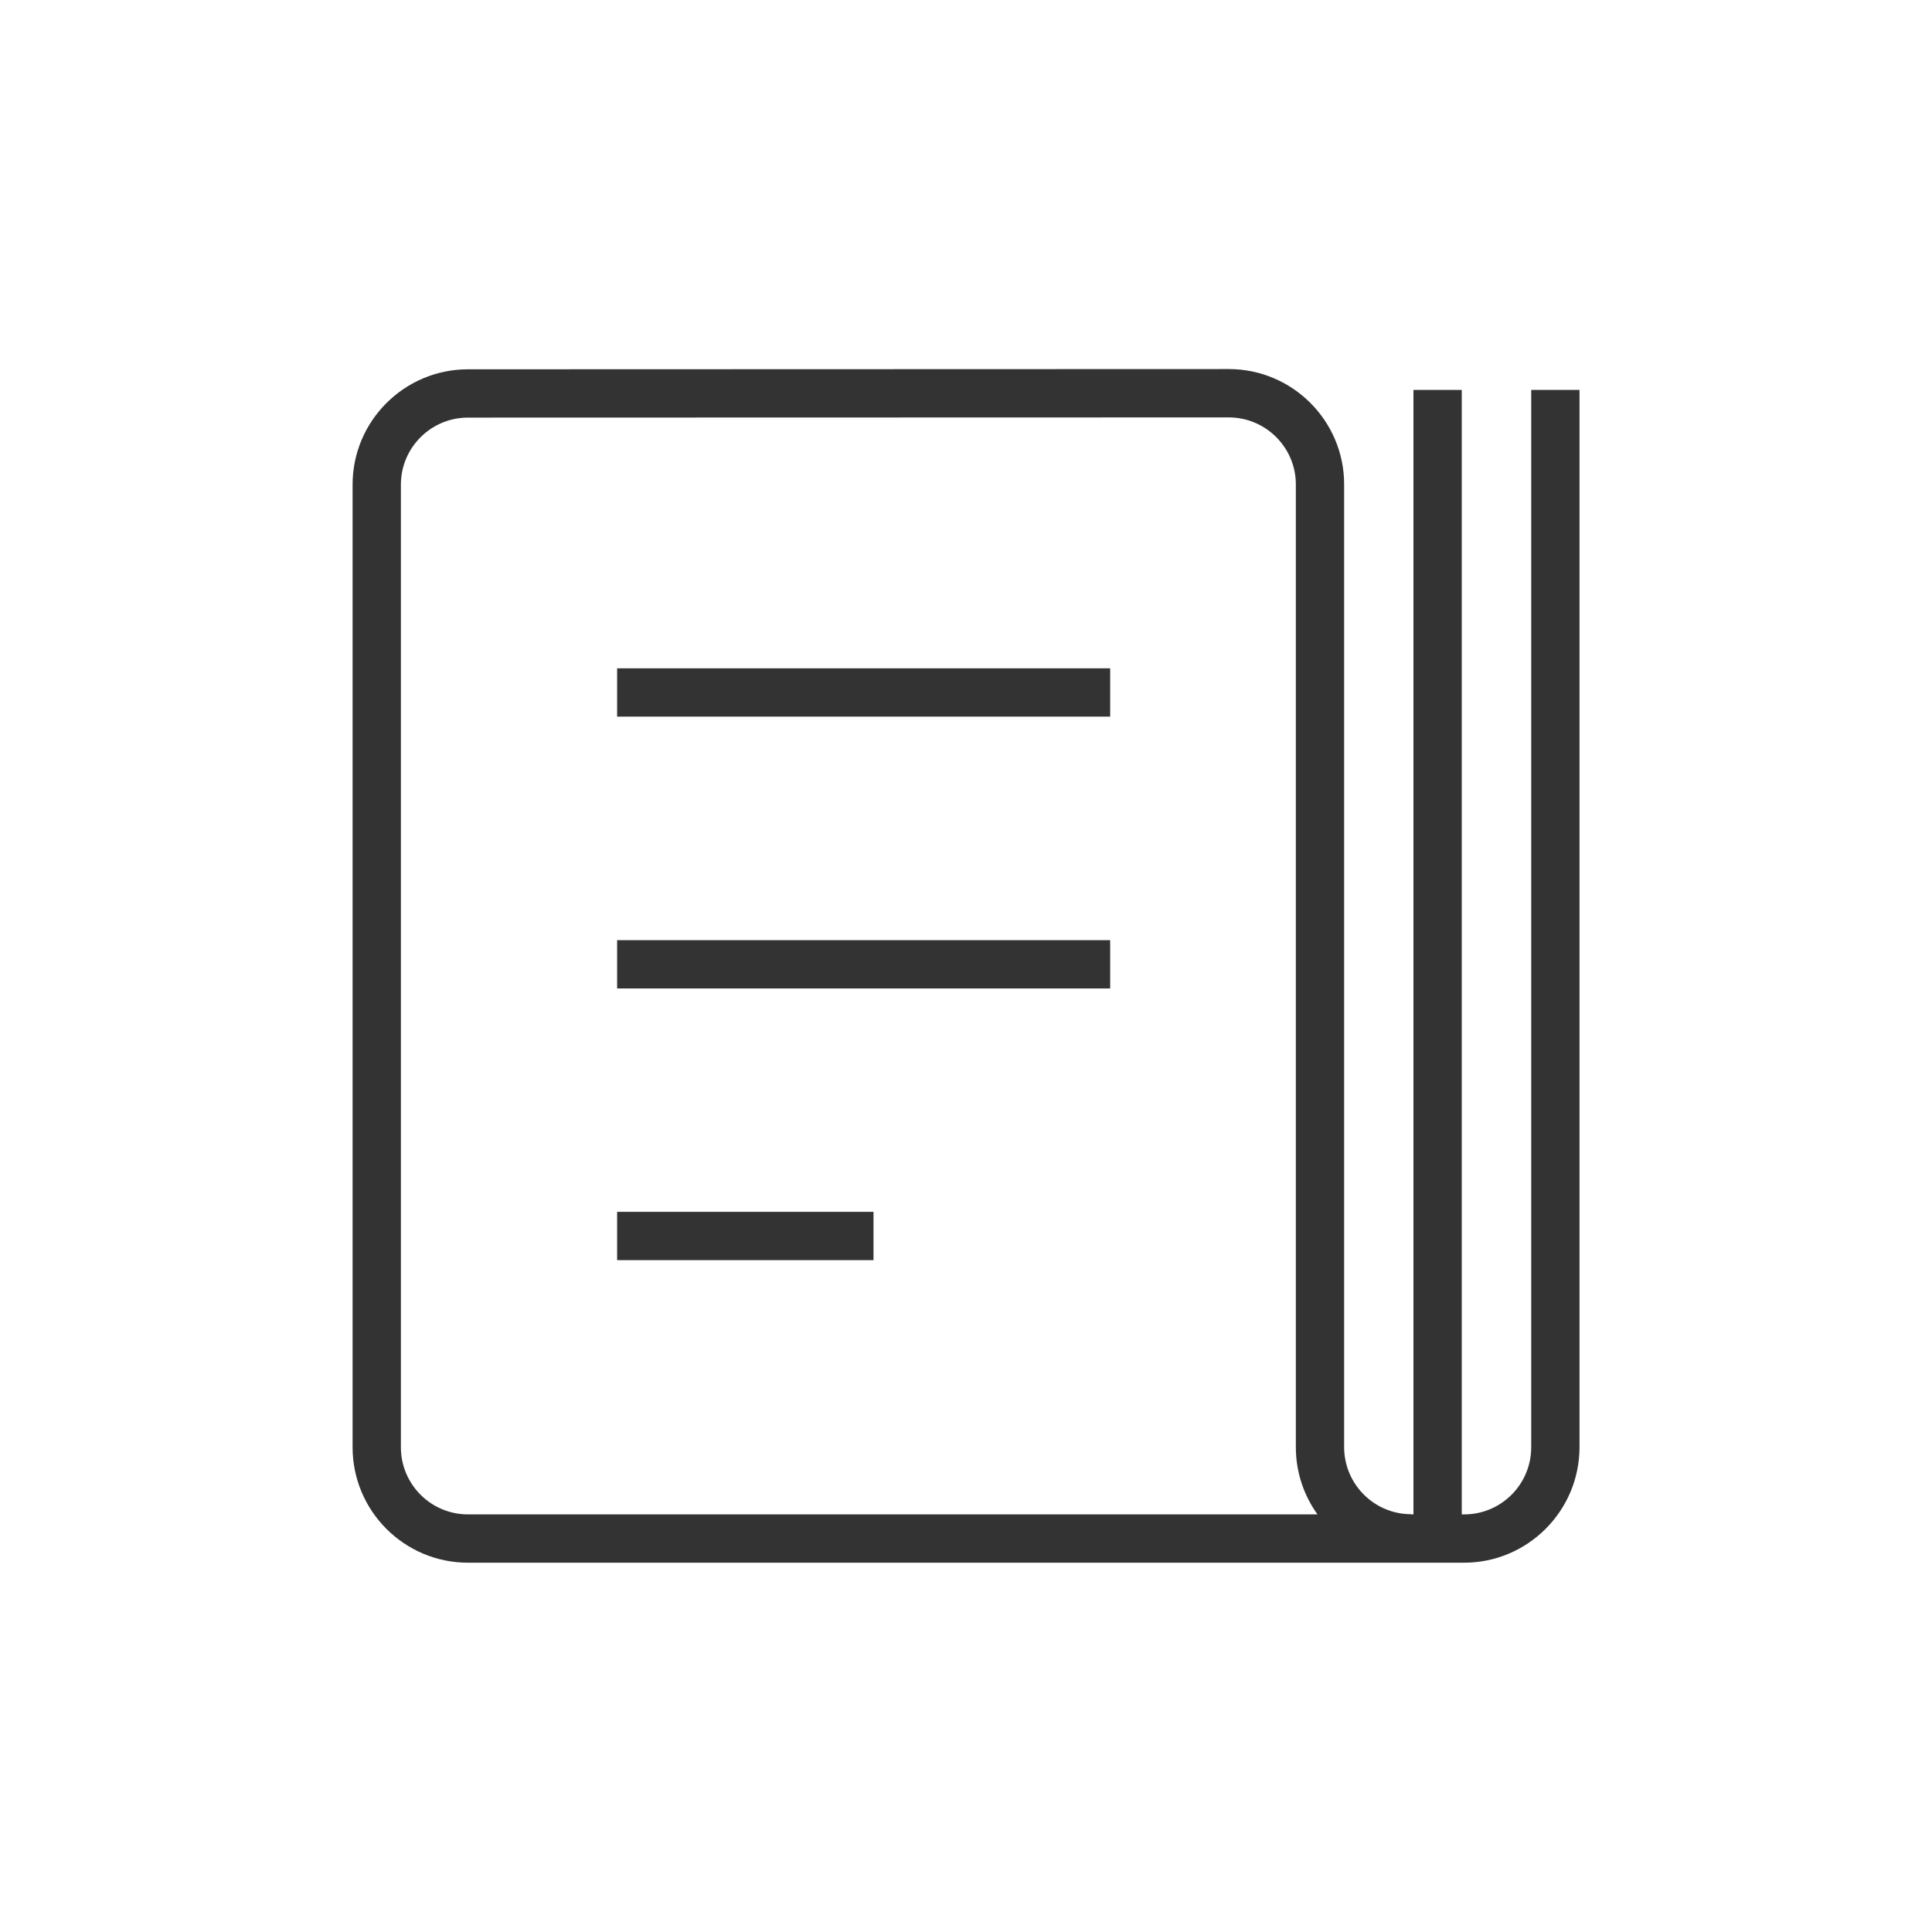
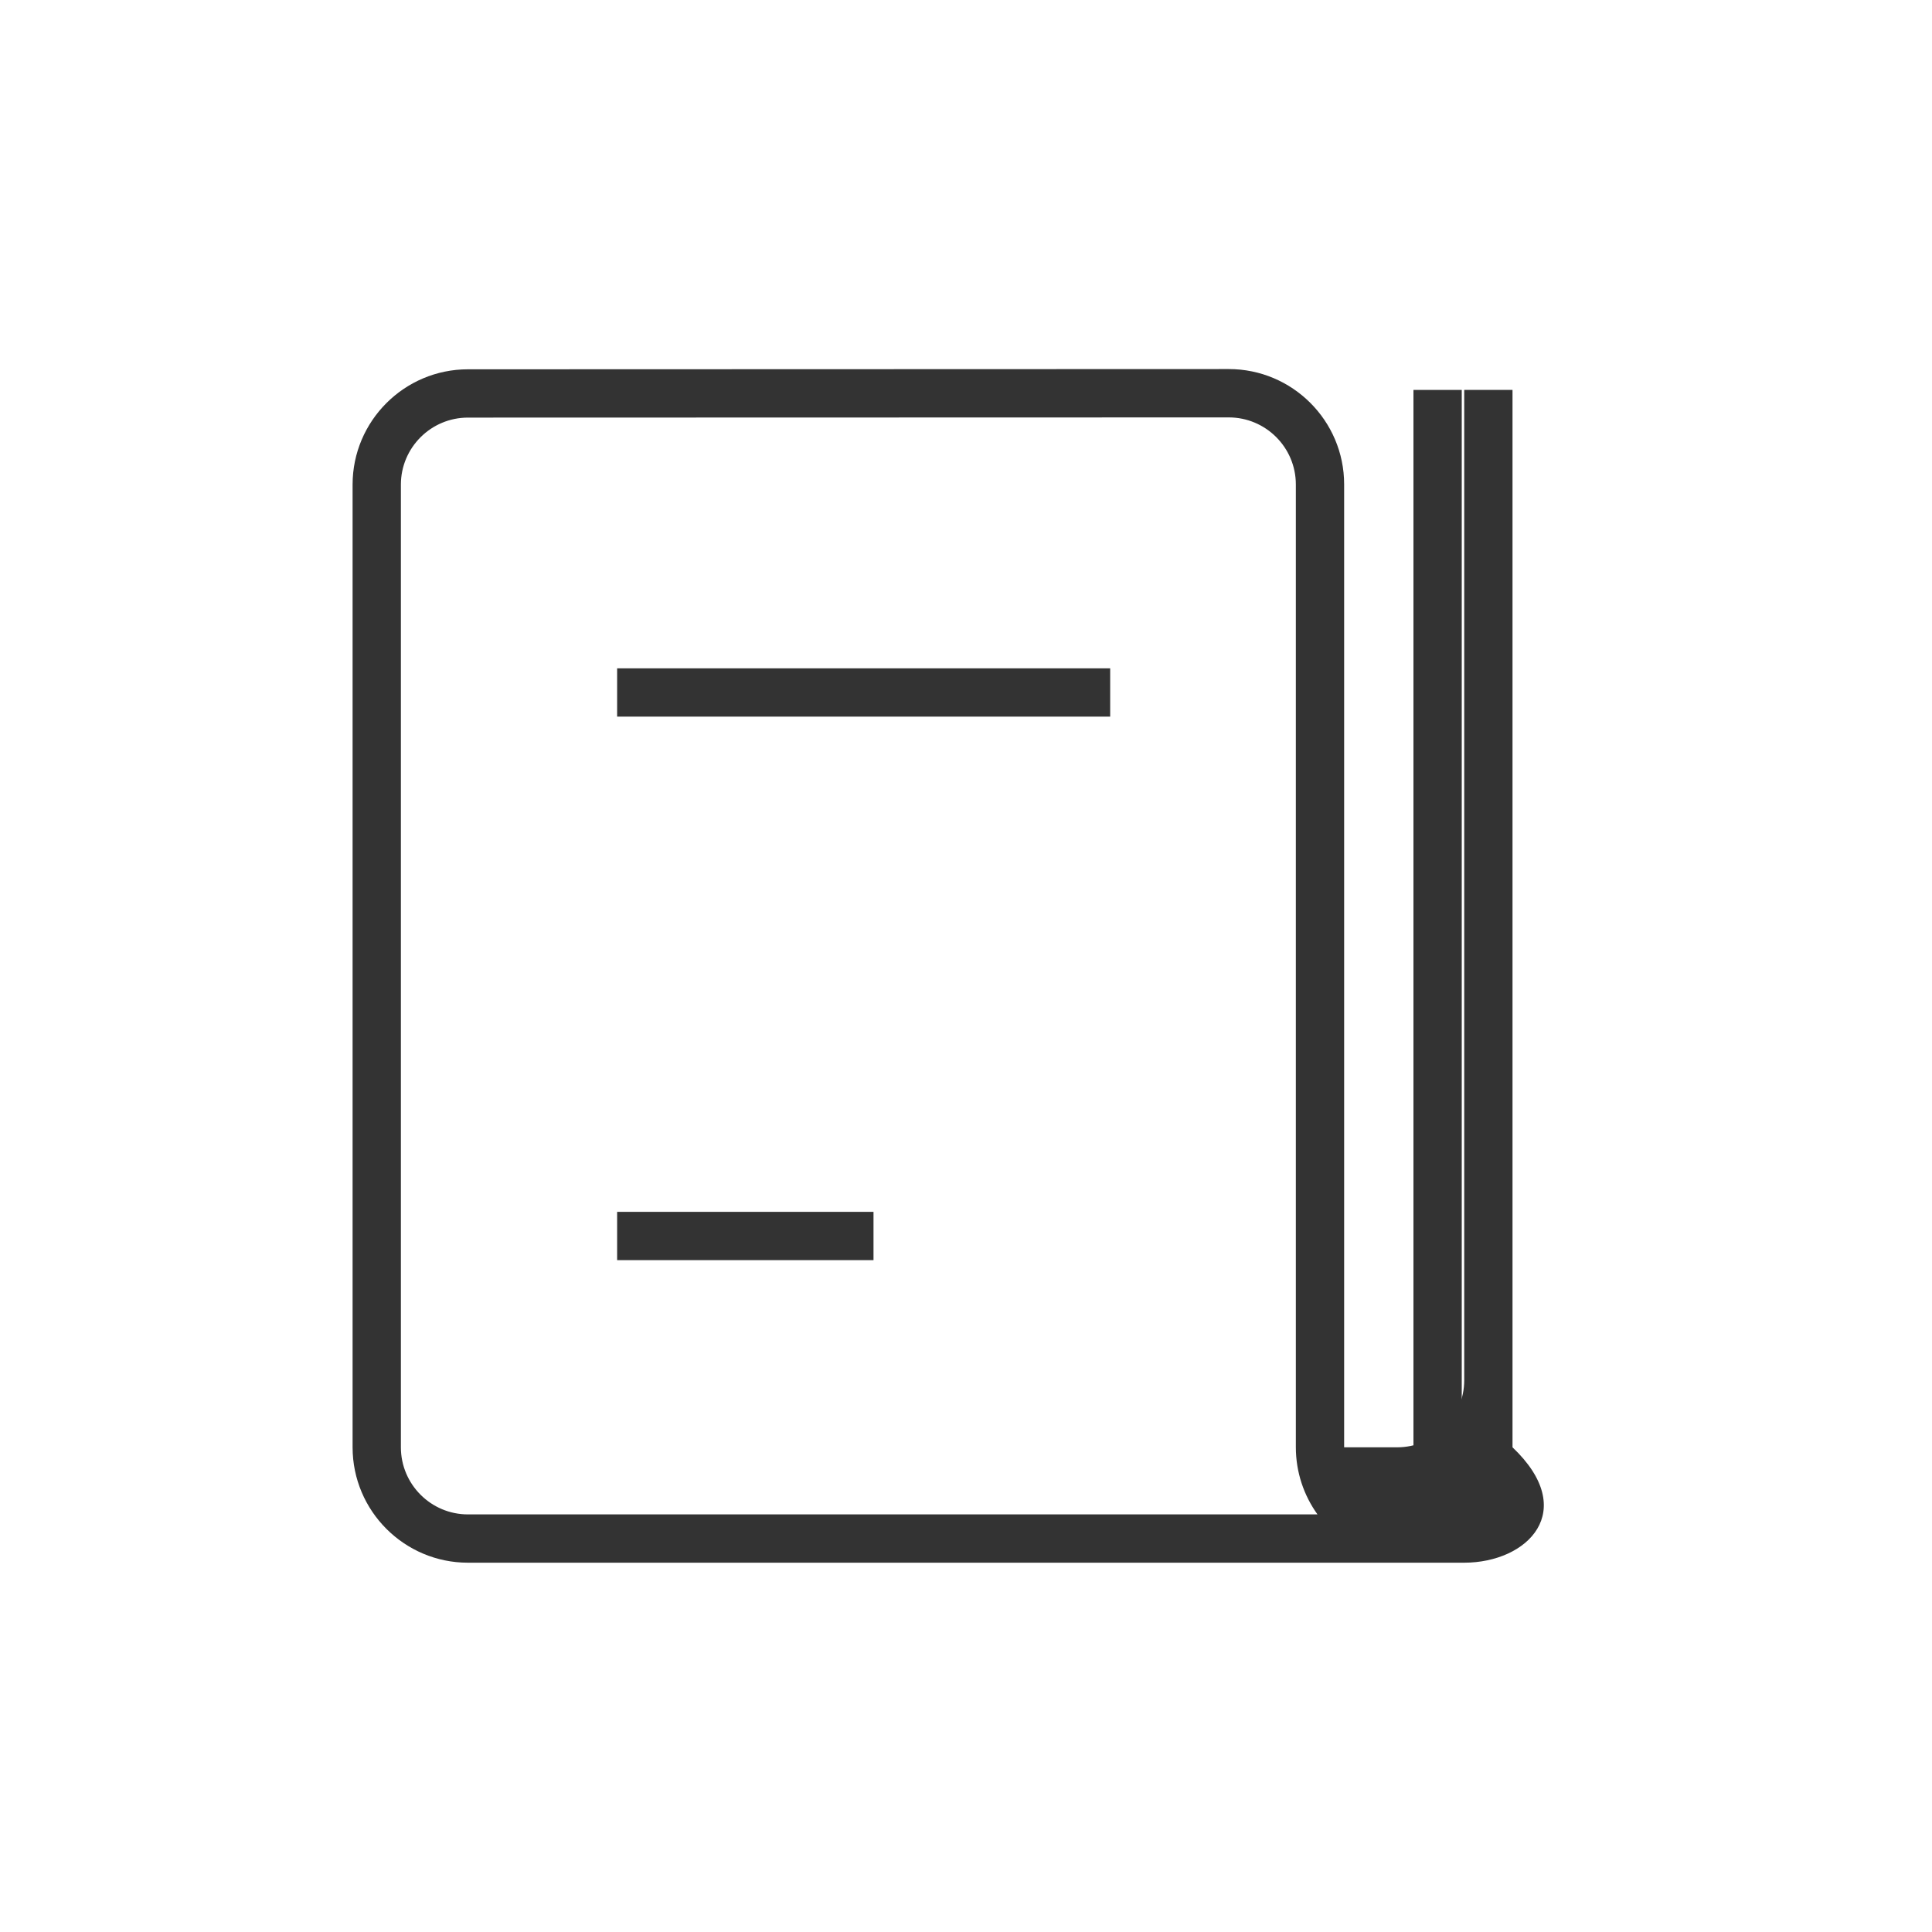
<svg xmlns="http://www.w3.org/2000/svg" version="1.1" id="图层_1" x="0px" y="0px" width="40px" height="40px" viewBox="0 0 40 40" enable-background="new 0 0 40 40" xml:space="preserve">
  <g>
    <g>
      <rect x="29.264" y="8.073" fill="#333333" width="1" height="23.852" />
    </g>
    <g>
-       <path fill="#333333" d="M30.313,32.354H9.688c-1.316,0-2.388-1.071-2.388-2.389V10.033c0-1.316,1.071-2.387,2.388-2.387    l15.752-0.005c1.317,0,2.389,1.07,2.389,2.387v19.933c0,0.766,0.622,1.389,1.387,1.389v0.004h1.098    c0.766,0,1.388-0.623,1.388-1.389V8.073h1v21.892C32.7,31.282,31.629,32.354,30.313,32.354z M25.44,8.642L9.688,8.646    c-0.765,0-1.388,0.622-1.388,1.387v19.932c0,0.766,0.623,1.389,1.388,1.389h17.589c-0.282-0.393-0.448-0.873-0.448-1.393V10.028    C26.828,9.264,26.206,8.642,25.44,8.642z" />
+       <path fill="#333333" d="M30.313,32.354H9.688c-1.316,0-2.388-1.071-2.388-2.389V10.033c0-1.316,1.071-2.387,2.388-2.387    l15.752-0.005c1.317,0,2.389,1.07,2.389,2.387v19.933v0.004h1.098    c0.766,0,1.388-0.623,1.388-1.389V8.073h1v21.892C32.7,31.282,31.629,32.354,30.313,32.354z M25.44,8.642L9.688,8.646    c-0.765,0-1.388,0.622-1.388,1.387v19.932c0,0.766,0.623,1.389,1.388,1.389h17.589c-0.282-0.393-0.448-0.873-0.448-1.393V10.028    C26.828,9.264,26.206,8.642,25.44,8.642z" />
    </g>
    <g>
      <g>
        <rect x="12.777" y="25.09" fill="#333333" width="5.308" height="1" />
      </g>
      <g>
        <rect x="12.777" y="13.837" fill="#333333" width="10.208" height="1" />
      </g>
      <g>
-         <rect x="12.777" y="19.465" fill="#333333" width="10.208" height="1" />
-       </g>
+         </g>
    </g>
  </g>
</svg>